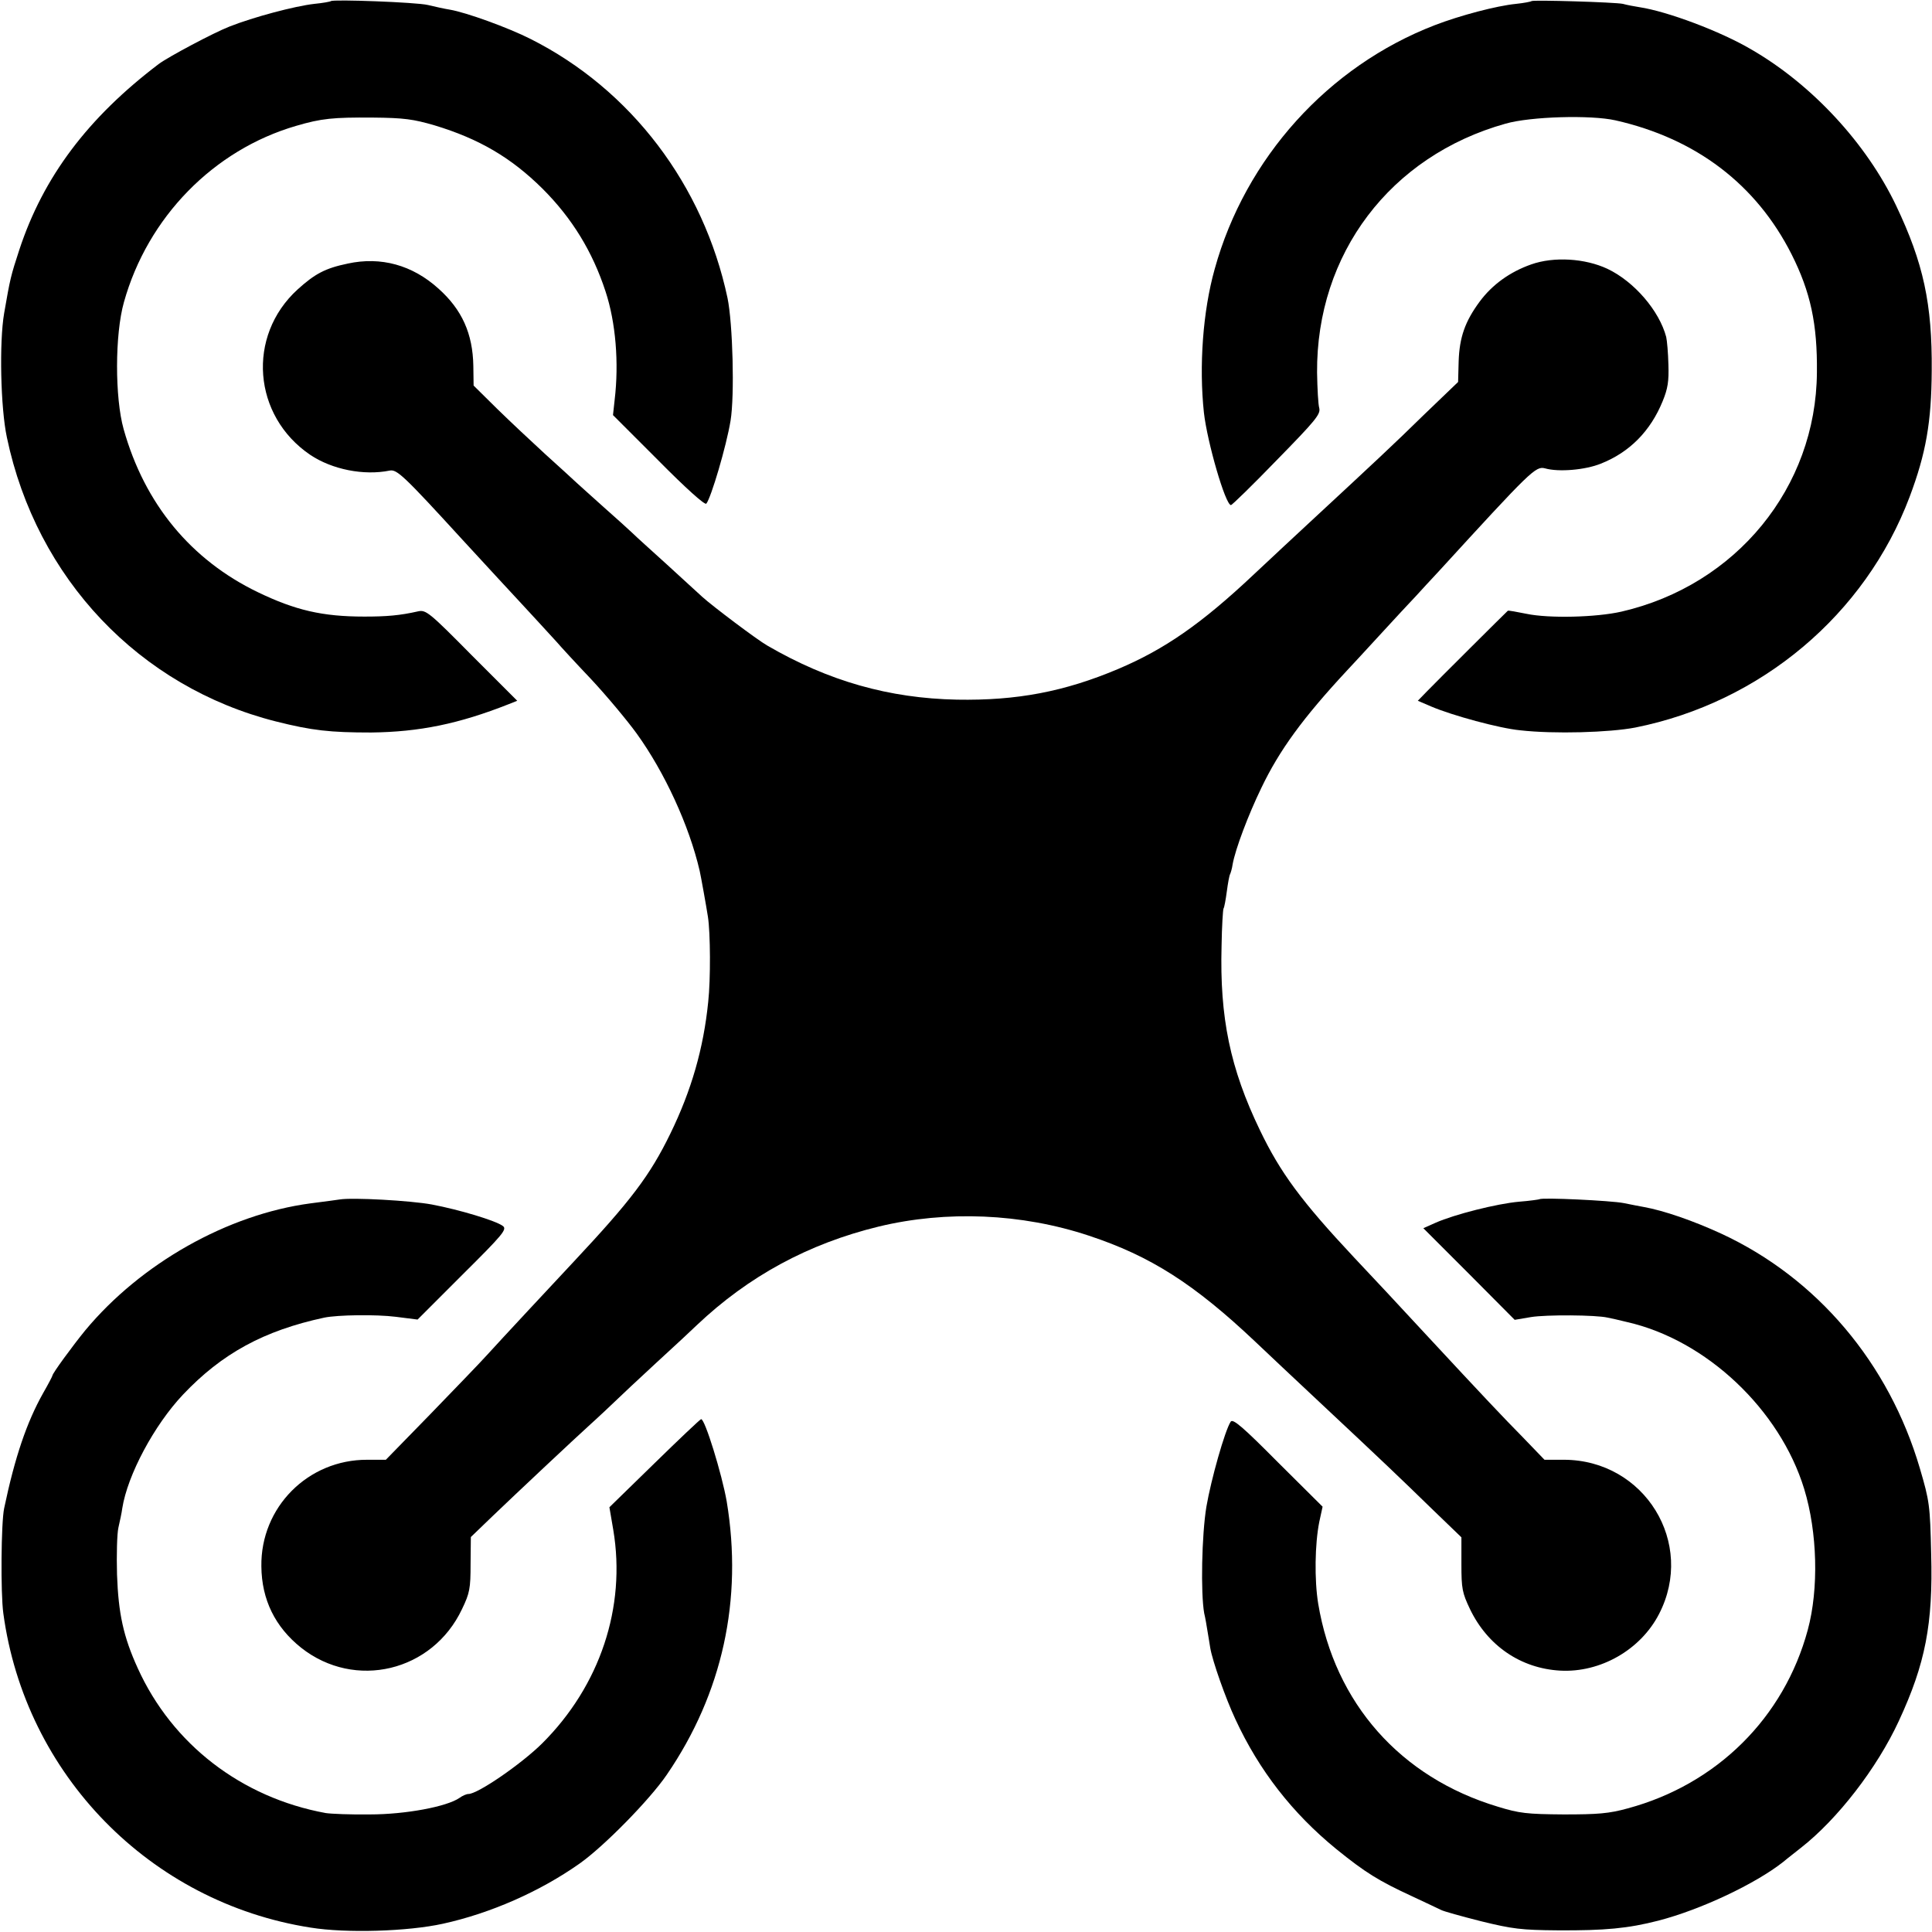
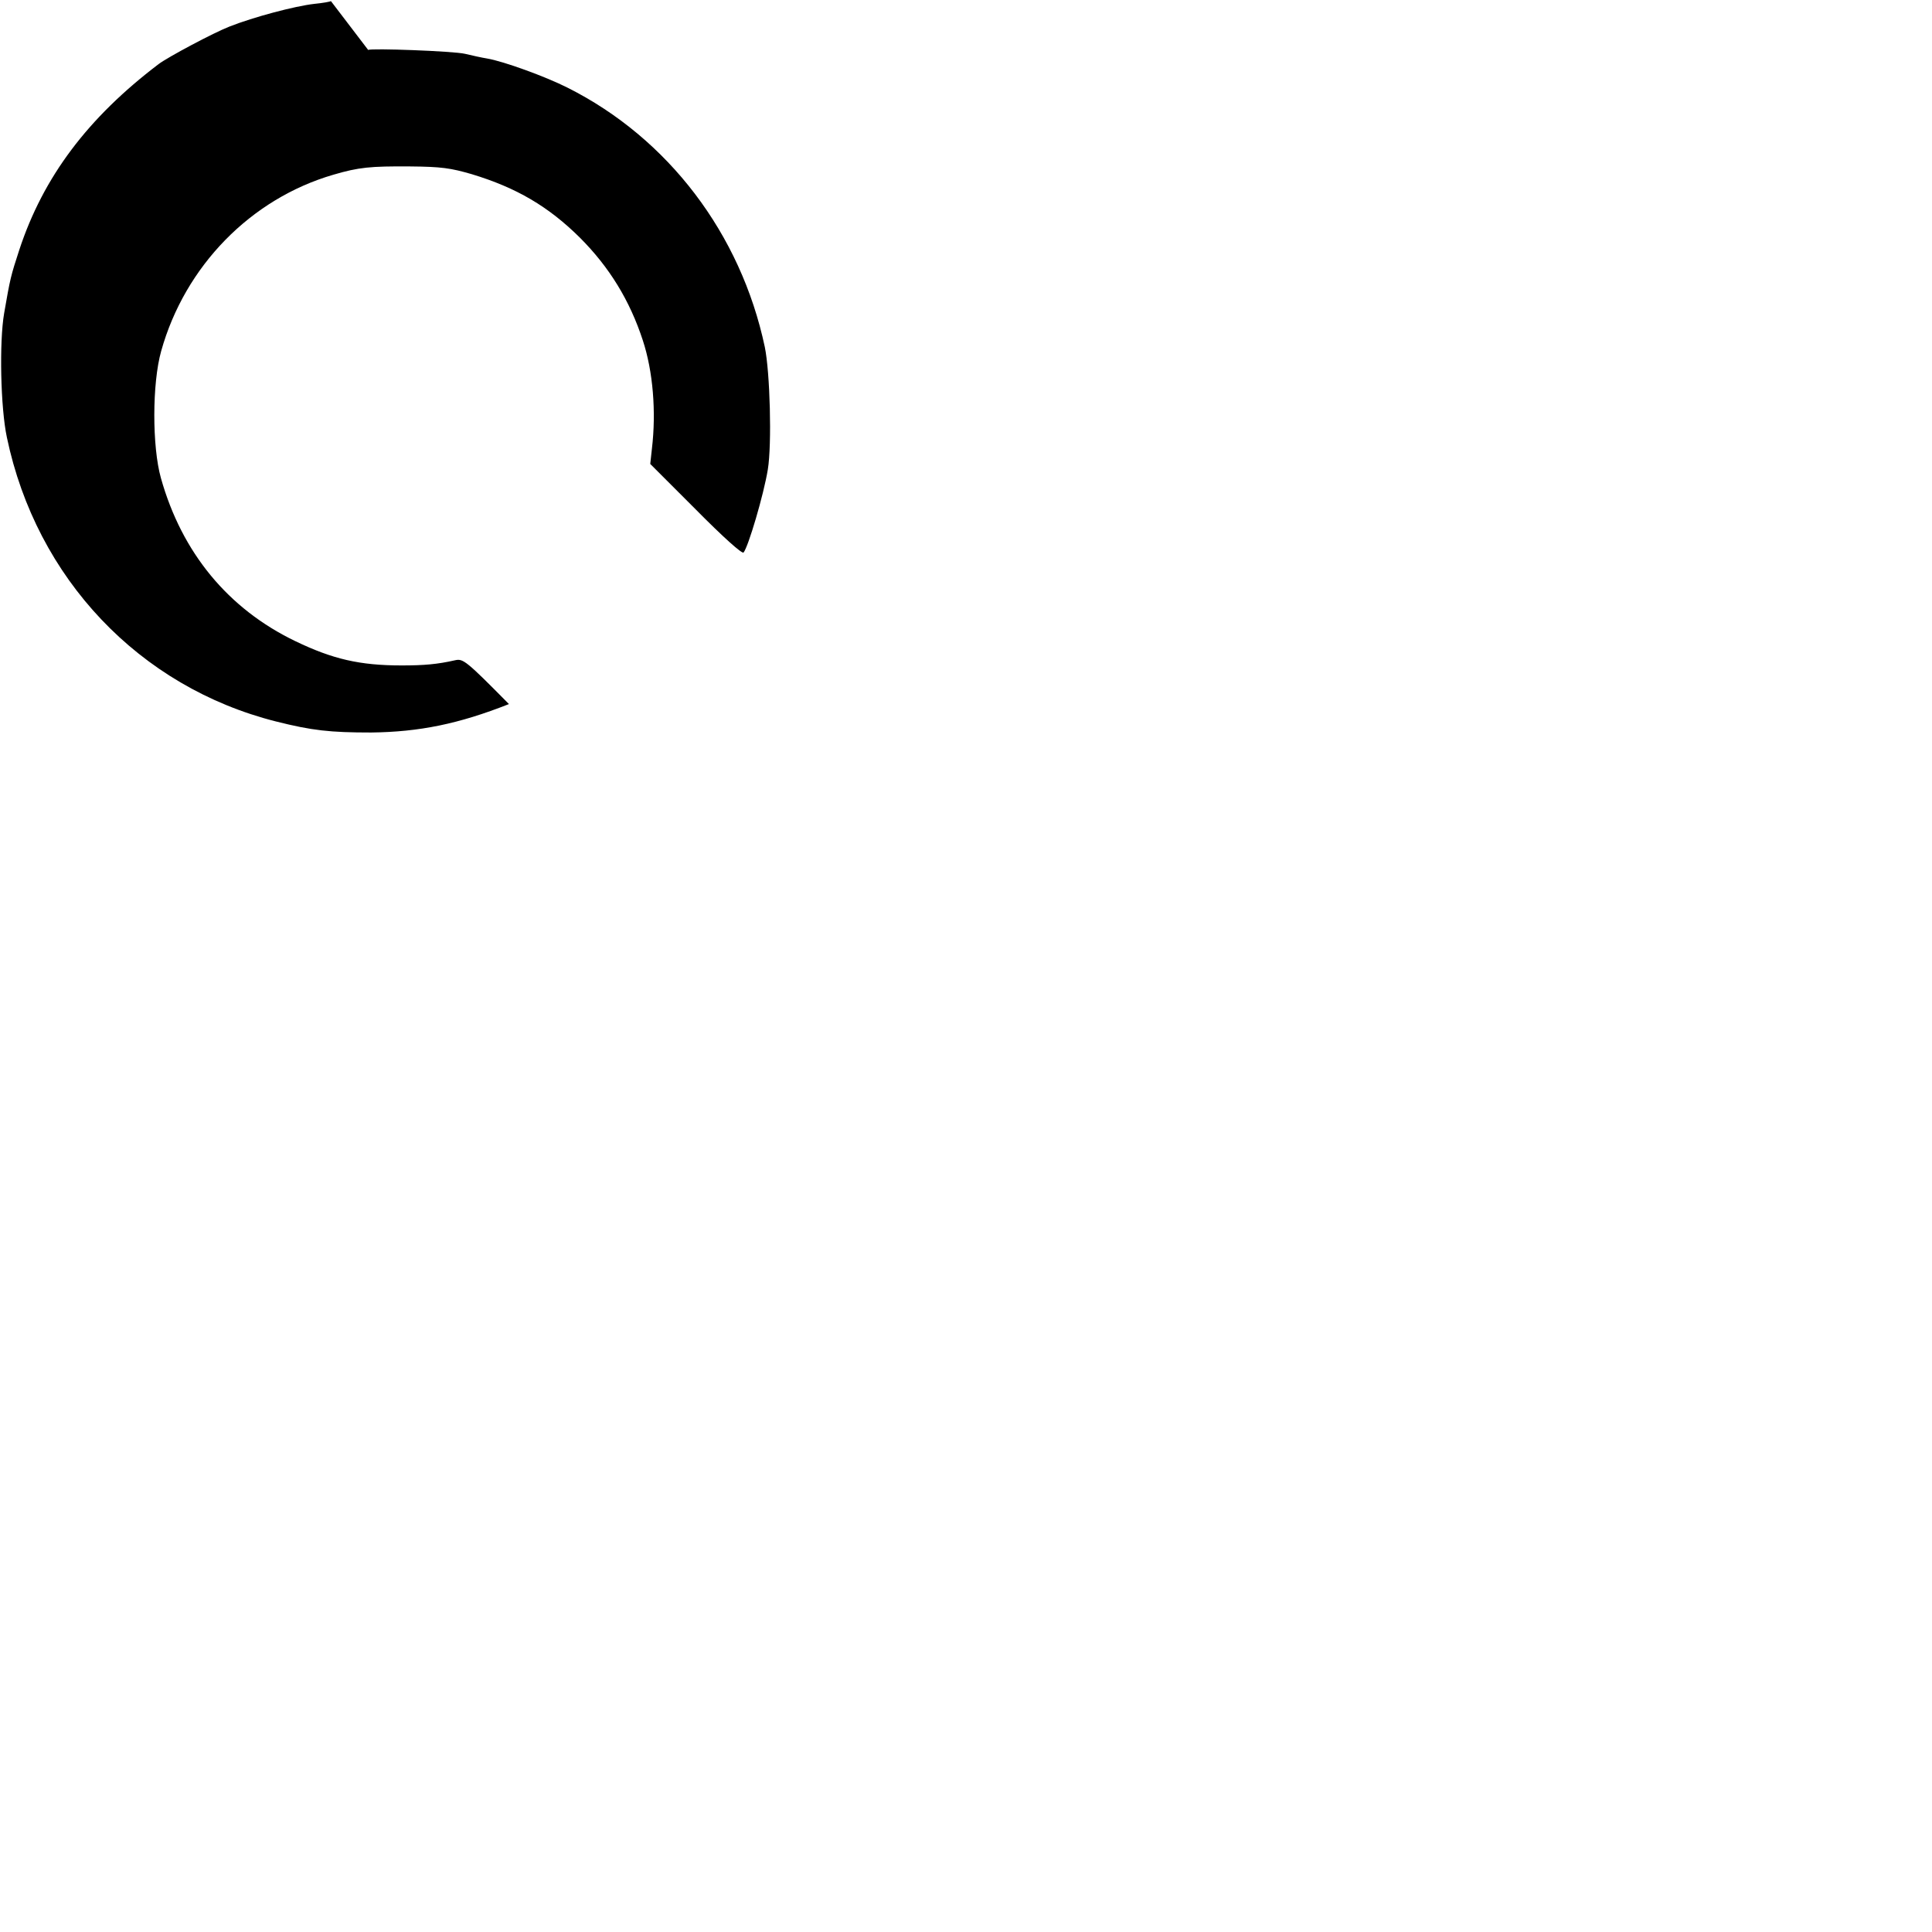
<svg xmlns="http://www.w3.org/2000/svg" version="1.0" width="700pt" height="700pt" viewBox="0 0 700 700" preserveAspectRatio="xMidYMid meet">
  <g transform="translate(0,700) scale(0.1,-0.1)" fill="#000000" stroke="none">
-     <path d="M1199 6996 c-2 -2 -29 -7 -60 -10 -71 -8 -221 -48 -307 -82 -57 -22 -224 -111 -257 -136 -257 -195 -418 -409 -505 -673 -31 -95 -33 -103 -55 -230 -18 -104 -13 -343 10 -450 107 -511 480 -904 975 -1029 131 -33 196 -40 345 -40 174 2 317 31 499 103 l30 12 -165 165 c-154 156 -166 165 -194 159 -66 -15 -114 -19 -195 -19 -152 0 -250 23 -385 88 -243 117 -411 320 -487 591 -32 114 -32 343 1 460 86 308 325 552 624 639 92 27 134 31 277 30 115 -1 148 -6 224 -28 162 -49 278 -117 392 -230 107 -107 181 -228 228 -372 37 -112 49 -259 33 -393 l-6 -55 165 -165 c99 -100 167 -161 173 -156 17 20 73 209 88 301 15 91 8 352 -11 444 -87 410 -350 756 -714 939 -81 41 -233 96 -292 106 -19 3 -55 11 -80 17 -42 10 -343 21 -351 14z" />
-     <path d="M5549 6996 c-2 -2 -27 -7 -56 -10 -71 -7 -203 -42 -294 -77 -387 -149 -687 -482 -798 -884 -43 -153 -57 -352 -39 -520 12 -107 78 -335 98 -335 4 0 79 73 166 163 140 143 159 166 154 188 -4 13 -7 71 -8 129 -3 430 265 785 683 902 91 26 309 32 398 12 292 -66 510 -232 638 -485 69 -137 94 -253 92 -429 -3 -416 -292 -770 -708 -866 -92 -21 -263 -25 -344 -8 -36 7 -66 13 -68 11 -8 -7 -263 -261 -292 -291 l-34 -35 49 -21 c75 -32 247 -79 322 -86 123 -14 324 -8 417 10 455 91 833 409 994 836 59 157 79 270 80 457 2 242 -30 390 -129 598 -108 226 -305 439 -525 566 -112 66 -305 138 -405 153 -19 3 -46 8 -60 12 -28 6 -325 15 -331 10z" />
-     <path d="M1260 6045 c-82 -17 -119 -37 -182 -94 -185 -169 -162 -458 46 -599 79 -53 194 -76 288 -57 26 5 50 -17 264 -251 16 -17 74 -80 129 -140 55 -59 121 -131 147 -159 26 -28 55 -60 66 -72 10 -12 65 -72 123 -133 57 -61 132 -151 166 -198 101 -140 190 -333 228 -497 4 -17 24 -128 30 -167 9 -58 10 -226 1 -308 -17 -169 -61 -321 -137 -477 -74 -152 -143 -243 -350 -464 -73 -78 -267 -286 -314 -338 -27 -30 -121 -127 -208 -217 l-159 -163 -67 0 c-215 1 -387 -172 -384 -386 1 -121 50 -220 144 -295 195 -154 476 -87 583 140 28 58 31 75 31 163 l1 98 80 77 c74 71 293 277 355 333 15 13 80 74 145 136 66 61 133 124 149 138 17 15 57 53 90 84 187 177 404 295 659 357 245 59 517 48 761 -33 224 -74 382 -175 605 -386 42 -40 141 -133 220 -207 252 -236 301 -283 414 -393 l111 -107 0 -98 c0 -88 3 -103 31 -162 64 -133 184 -215 327 -223 145 -8 291 75 358 205 133 257 -52 558 -344 559 l-71 0 -80 83 c-68 69 -140 145 -346 367 -67 73 -238 256 -264 283 -191 204 -267 307 -341 461 -108 224 -146 408 -139 668 1 70 5 131 7 135 3 4 8 32 12 62 4 30 9 58 12 63 2 4 7 20 9 35 10 56 57 180 104 277 66 138 152 255 309 424 14 15 69 74 121 131 52 57 110 119 129 139 18 20 56 61 84 91 334 365 351 382 385 373 49 -14 145 -6 202 17 104 41 180 118 224 226 19 46 23 73 21 133 -1 42 -5 87 -8 100 -25 95 -116 201 -213 247 -81 38 -194 45 -276 16 -77 -27 -141 -73 -187 -135 -53 -72 -73 -129 -76 -216 l-2 -75 -125 -120 c-106 -104 -178 -171 -397 -374 -67 -62 -156 -145 -221 -206 -187 -176 -321 -269 -489 -340 -194 -82 -367 -115 -584 -111 -246 5 -465 67 -687 196 -37 21 -200 144 -235 176 -17 15 -75 69 -129 118 -55 50 -112 101 -126 115 -15 14 -60 55 -101 91 -41 37 -86 77 -100 90 -14 13 -65 60 -114 104 -48 44 -127 118 -174 164 l-85 84 -1 71 c-2 117 -41 204 -126 280 -95 86 -209 117 -329 91z" />
-     <path d="M1230 2654 c-8 -1 -55 -8 -105 -14 -300 -40 -614 -217 -816 -460 -45 -55 -119 -156 -119 -164 0 -2 -15 -31 -34 -64 -59 -105 -102 -231 -141 -417 -11 -52 -13 -307 -3 -380 79 -585 532 -1048 1113 -1139 130 -21 353 -14 480 14 173 38 352 117 495 218 88 62 254 231 316 322 202 295 276 635 217 990 -17 98 -80 303 -93 298 -5 -2 -81 -74 -170 -161 l-162 -158 14 -82 c47 -280 -48 -565 -258 -774 -76 -75 -233 -183 -267 -183 -7 0 -21 -6 -32 -14 -46 -32 -196 -60 -325 -60 -69 -1 -141 2 -160 5 -305 56 -556 249 -681 525 -52 114 -70 198 -75 339 -2 72 0 148 5 170 5 22 12 54 14 70 19 121 116 302 220 412 141 149 293 232 512 279 49 10 187 12 259 3 l79 -10 163 163 c146 145 162 164 146 176 -25 19 -157 59 -258 78 -76 14 -288 26 -334 18z" />
-     <path d="M5578 2655 c-2 -1 -35 -6 -74 -9 -80 -7 -234 -46 -302 -76 l-45 -20 166 -166 165 -166 59 10 c55 9 235 8 278 -2 11 -2 42 -9 70 -16 287 -65 554 -317 642 -605 48 -157 53 -362 13 -510 -86 -319 -330 -560 -652 -647 -69 -19 -108 -22 -233 -22 -133 1 -160 4 -238 28 -353 106 -591 375 -651 736 -14 86 -12 216 4 296 l12 55 -162 161 c-126 127 -163 159 -171 147 -21 -32 -71 -209 -88 -308 -17 -103 -21 -313 -8 -386 4 -16 9 -46 12 -65 3 -19 8 -47 10 -61 8 -47 55 -181 91 -258 86 -186 207 -341 365 -470 106 -86 155 -116 274 -171 50 -23 97 -46 106 -50 9 -5 74 -23 145 -41 114 -28 146 -32 279 -33 170 -1 254 7 363 35 155 40 353 134 453 213 14 12 43 34 64 51 133 104 276 289 355 460 96 207 124 351 117 605 -4 176 -6 191 -41 310 -112 381 -372 689 -719 850 -102 47 -209 84 -282 97 -11 2 -43 8 -72 14 -45 9 -297 21 -305 14z" />
+     <path d="M1199 6996 c-2 -2 -29 -7 -60 -10 -71 -8 -221 -48 -307 -82 -57 -22 -224 -111 -257 -136 -257 -195 -418 -409 -505 -673 -31 -95 -33 -103 -55 -230 -18 -104 -13 -343 10 -450 107 -511 480 -904 975 -1029 131 -33 196 -40 345 -40 174 2 317 31 499 103 c-154 156 -166 165 -194 159 -66 -15 -114 -19 -195 -19 -152 0 -250 23 -385 88 -243 117 -411 320 -487 591 -32 114 -32 343 1 460 86 308 325 552 624 639 92 27 134 31 277 30 115 -1 148 -6 224 -28 162 -49 278 -117 392 -230 107 -107 181 -228 228 -372 37 -112 49 -259 33 -393 l-6 -55 165 -165 c99 -100 167 -161 173 -156 17 20 73 209 88 301 15 91 8 352 -11 444 -87 410 -350 756 -714 939 -81 41 -233 96 -292 106 -19 3 -55 11 -80 17 -42 10 -343 21 -351 14z" />
  </g>
</svg>